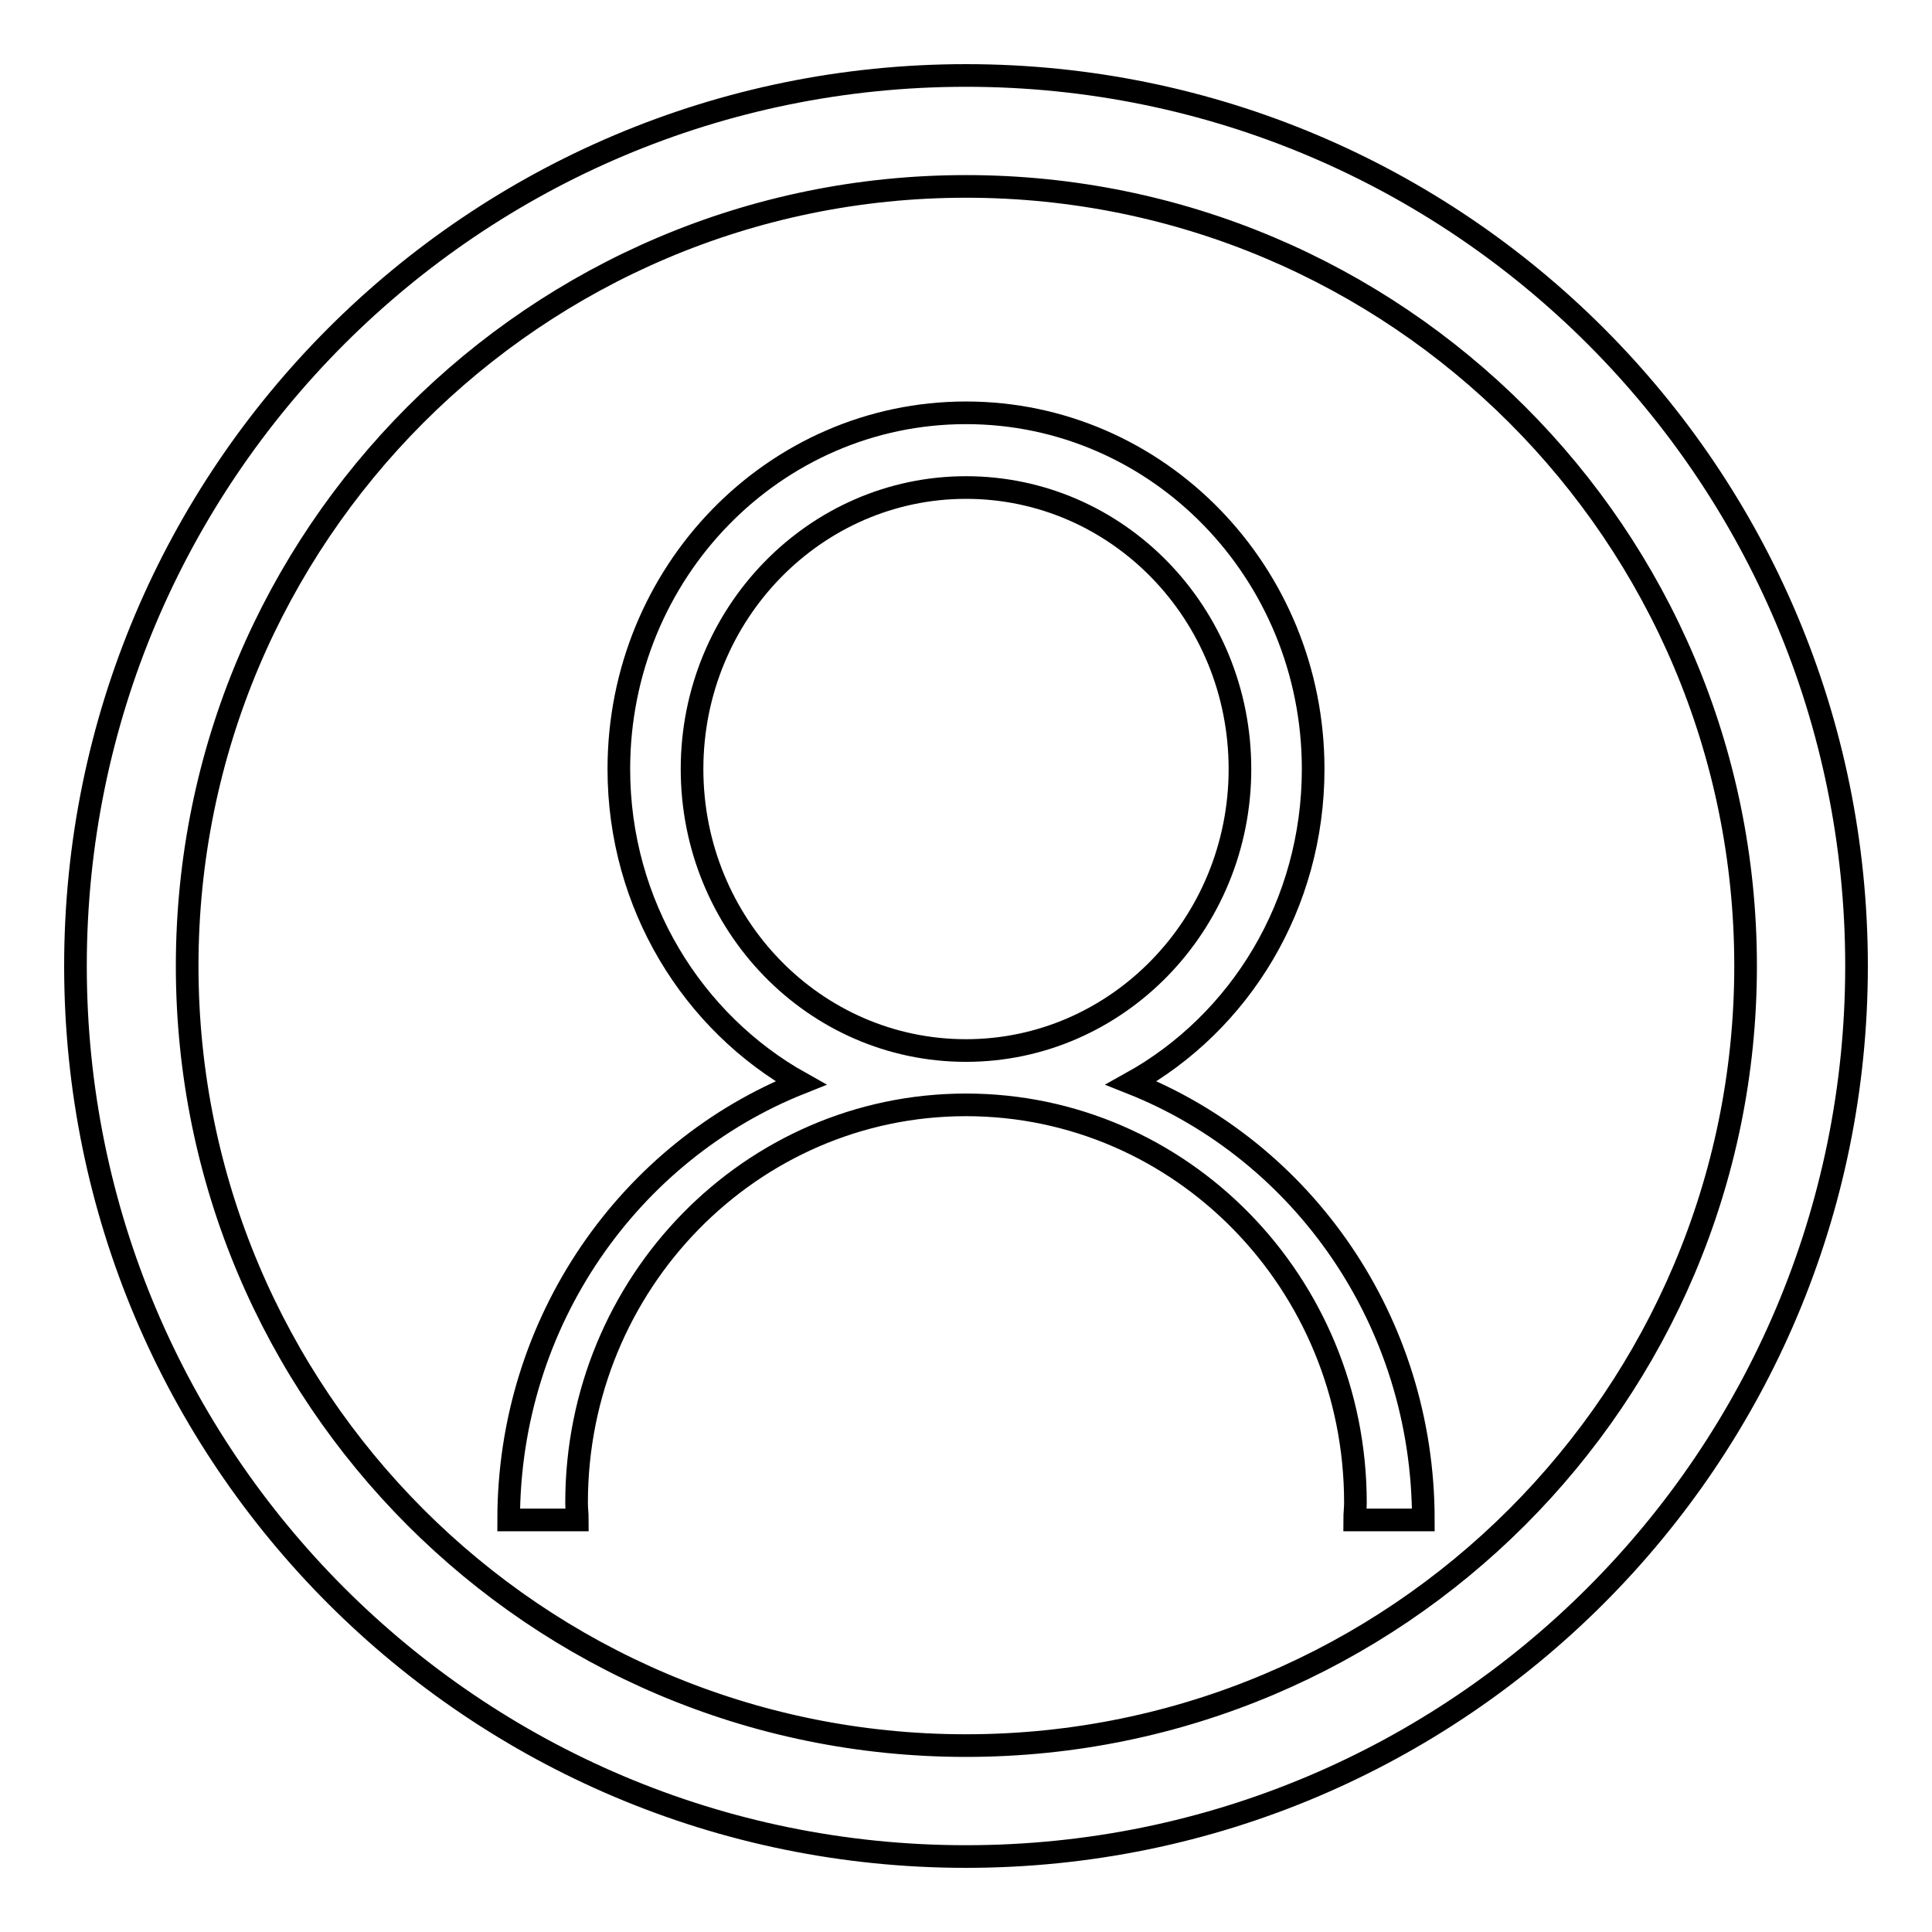
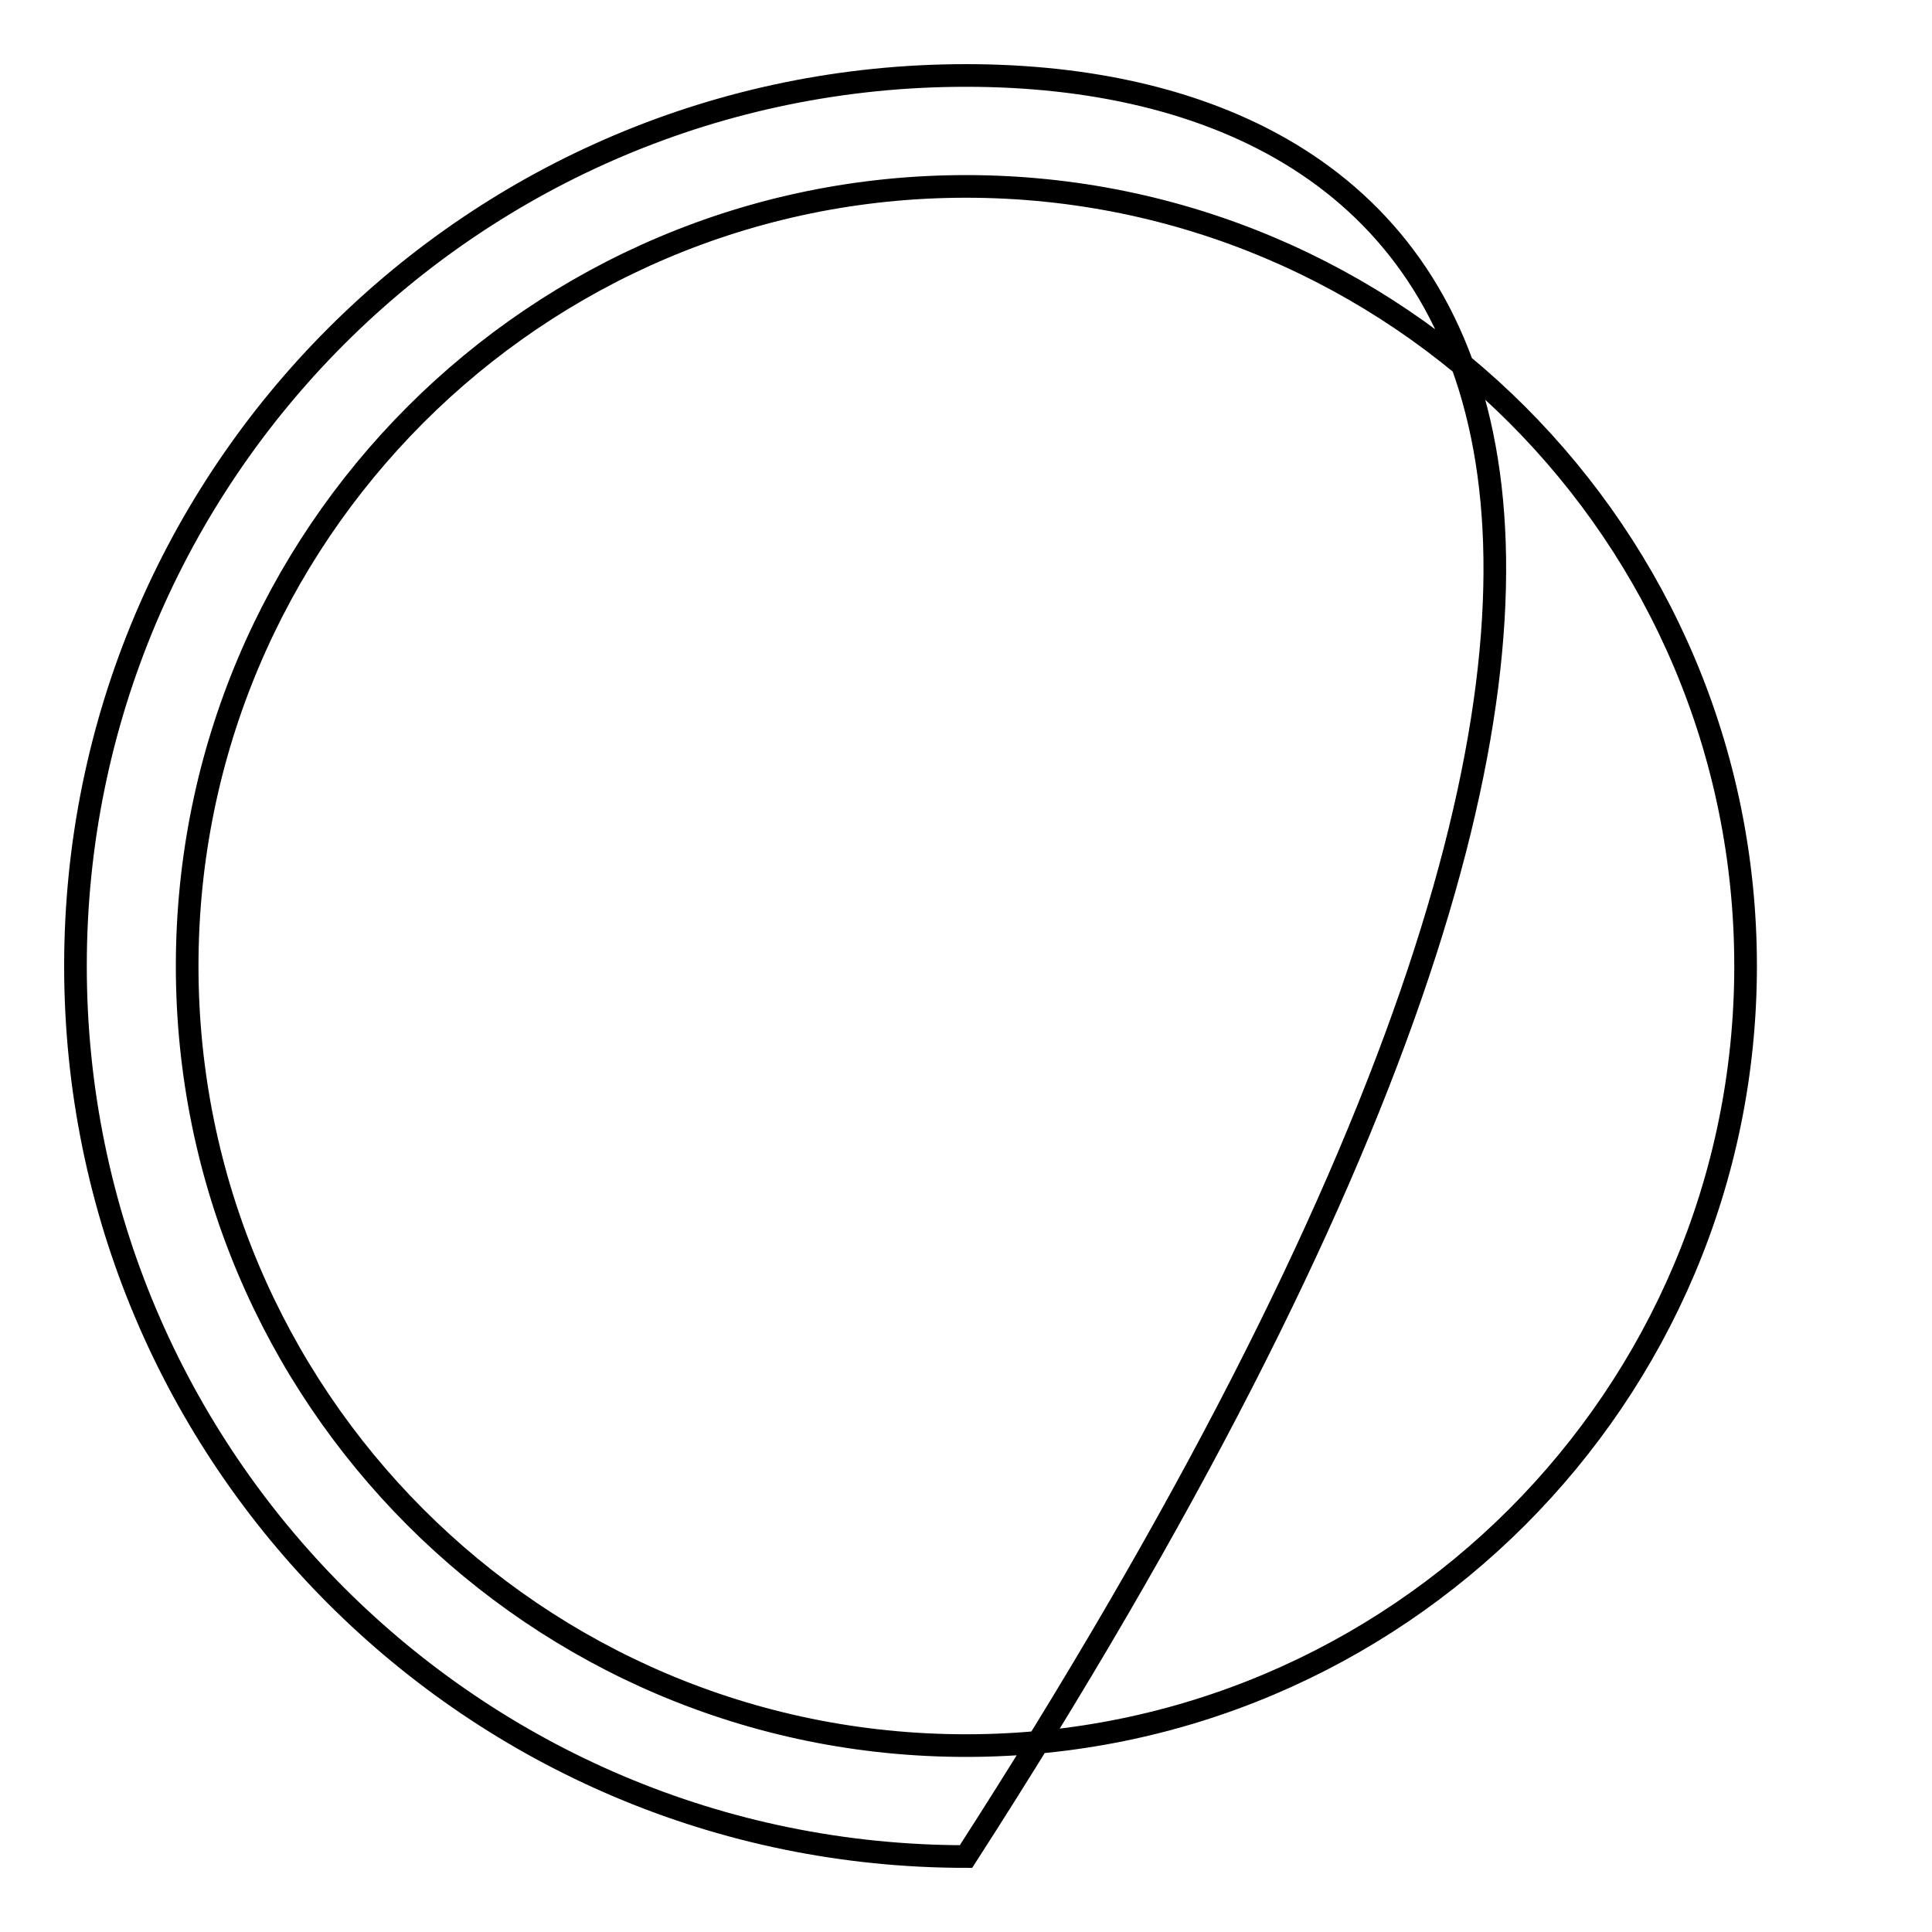
<svg xmlns="http://www.w3.org/2000/svg" version="1.1" x="0px" y="0px" viewBox="0 0 256 256" enable-background="new 0 0 256 256" xml:space="preserve">
  <g>
    <g>
-       <path stroke-width="3" fill-opacity="0" stroke="#000000" d="M149.9,143.5c14.4-8,24.1-23.6,24.1-41.6c0-26.1-20.6-47.2-46-47.2c-25.4,0-46,21.1-46,47.2c0,18,9.8,33.6,24.1,41.6c-22.6,9-38.7,31.5-38.7,57.9h9.1c0-0.8-0.1-1.5-0.1-2.3c0-29.1,23.1-52.7,51.6-52.7c28.5,0,51.6,23.6,51.6,52.7c0,0.8-0.1,1.5-0.1,2.3h9.1C188.6,175,172.6,152.5,149.9,143.5z M91.7,101.9c0-20.6,16.3-37.3,36.3-37.3c20.1,0,36.3,16.7,36.3,37.3c0,20.6-16.3,37.3-36.3,37.3C107.9,139.2,91.7,122.5,91.7,101.9z" />
-       <path stroke-width="3" fill-opacity="0" stroke="#000000" d="M128,10C62.8,10,10,62.8,10,128c0,65.2,52.8,118,118,118c65.2,0,118-52.9,118-118C246,62.8,193.2,10,128,10L128,10z M128,231.3C71,231.3,24.8,185,24.8,128C24.8,71,71,24.7,128,24.7c57,0,103.3,46.2,103.3,103.3C231.3,185,185,231.3,128,231.3L128,231.3z" />
+       <path stroke-width="3" fill-opacity="0" stroke="#000000" d="M128,10C62.8,10,10,62.8,10,128c0,65.2,52.8,118,118,118C246,62.8,193.2,10,128,10L128,10z M128,231.3C71,231.3,24.8,185,24.8,128C24.8,71,71,24.7,128,24.7c57,0,103.3,46.2,103.3,103.3C231.3,185,185,231.3,128,231.3L128,231.3z" />
    </g>
  </g>
</svg>